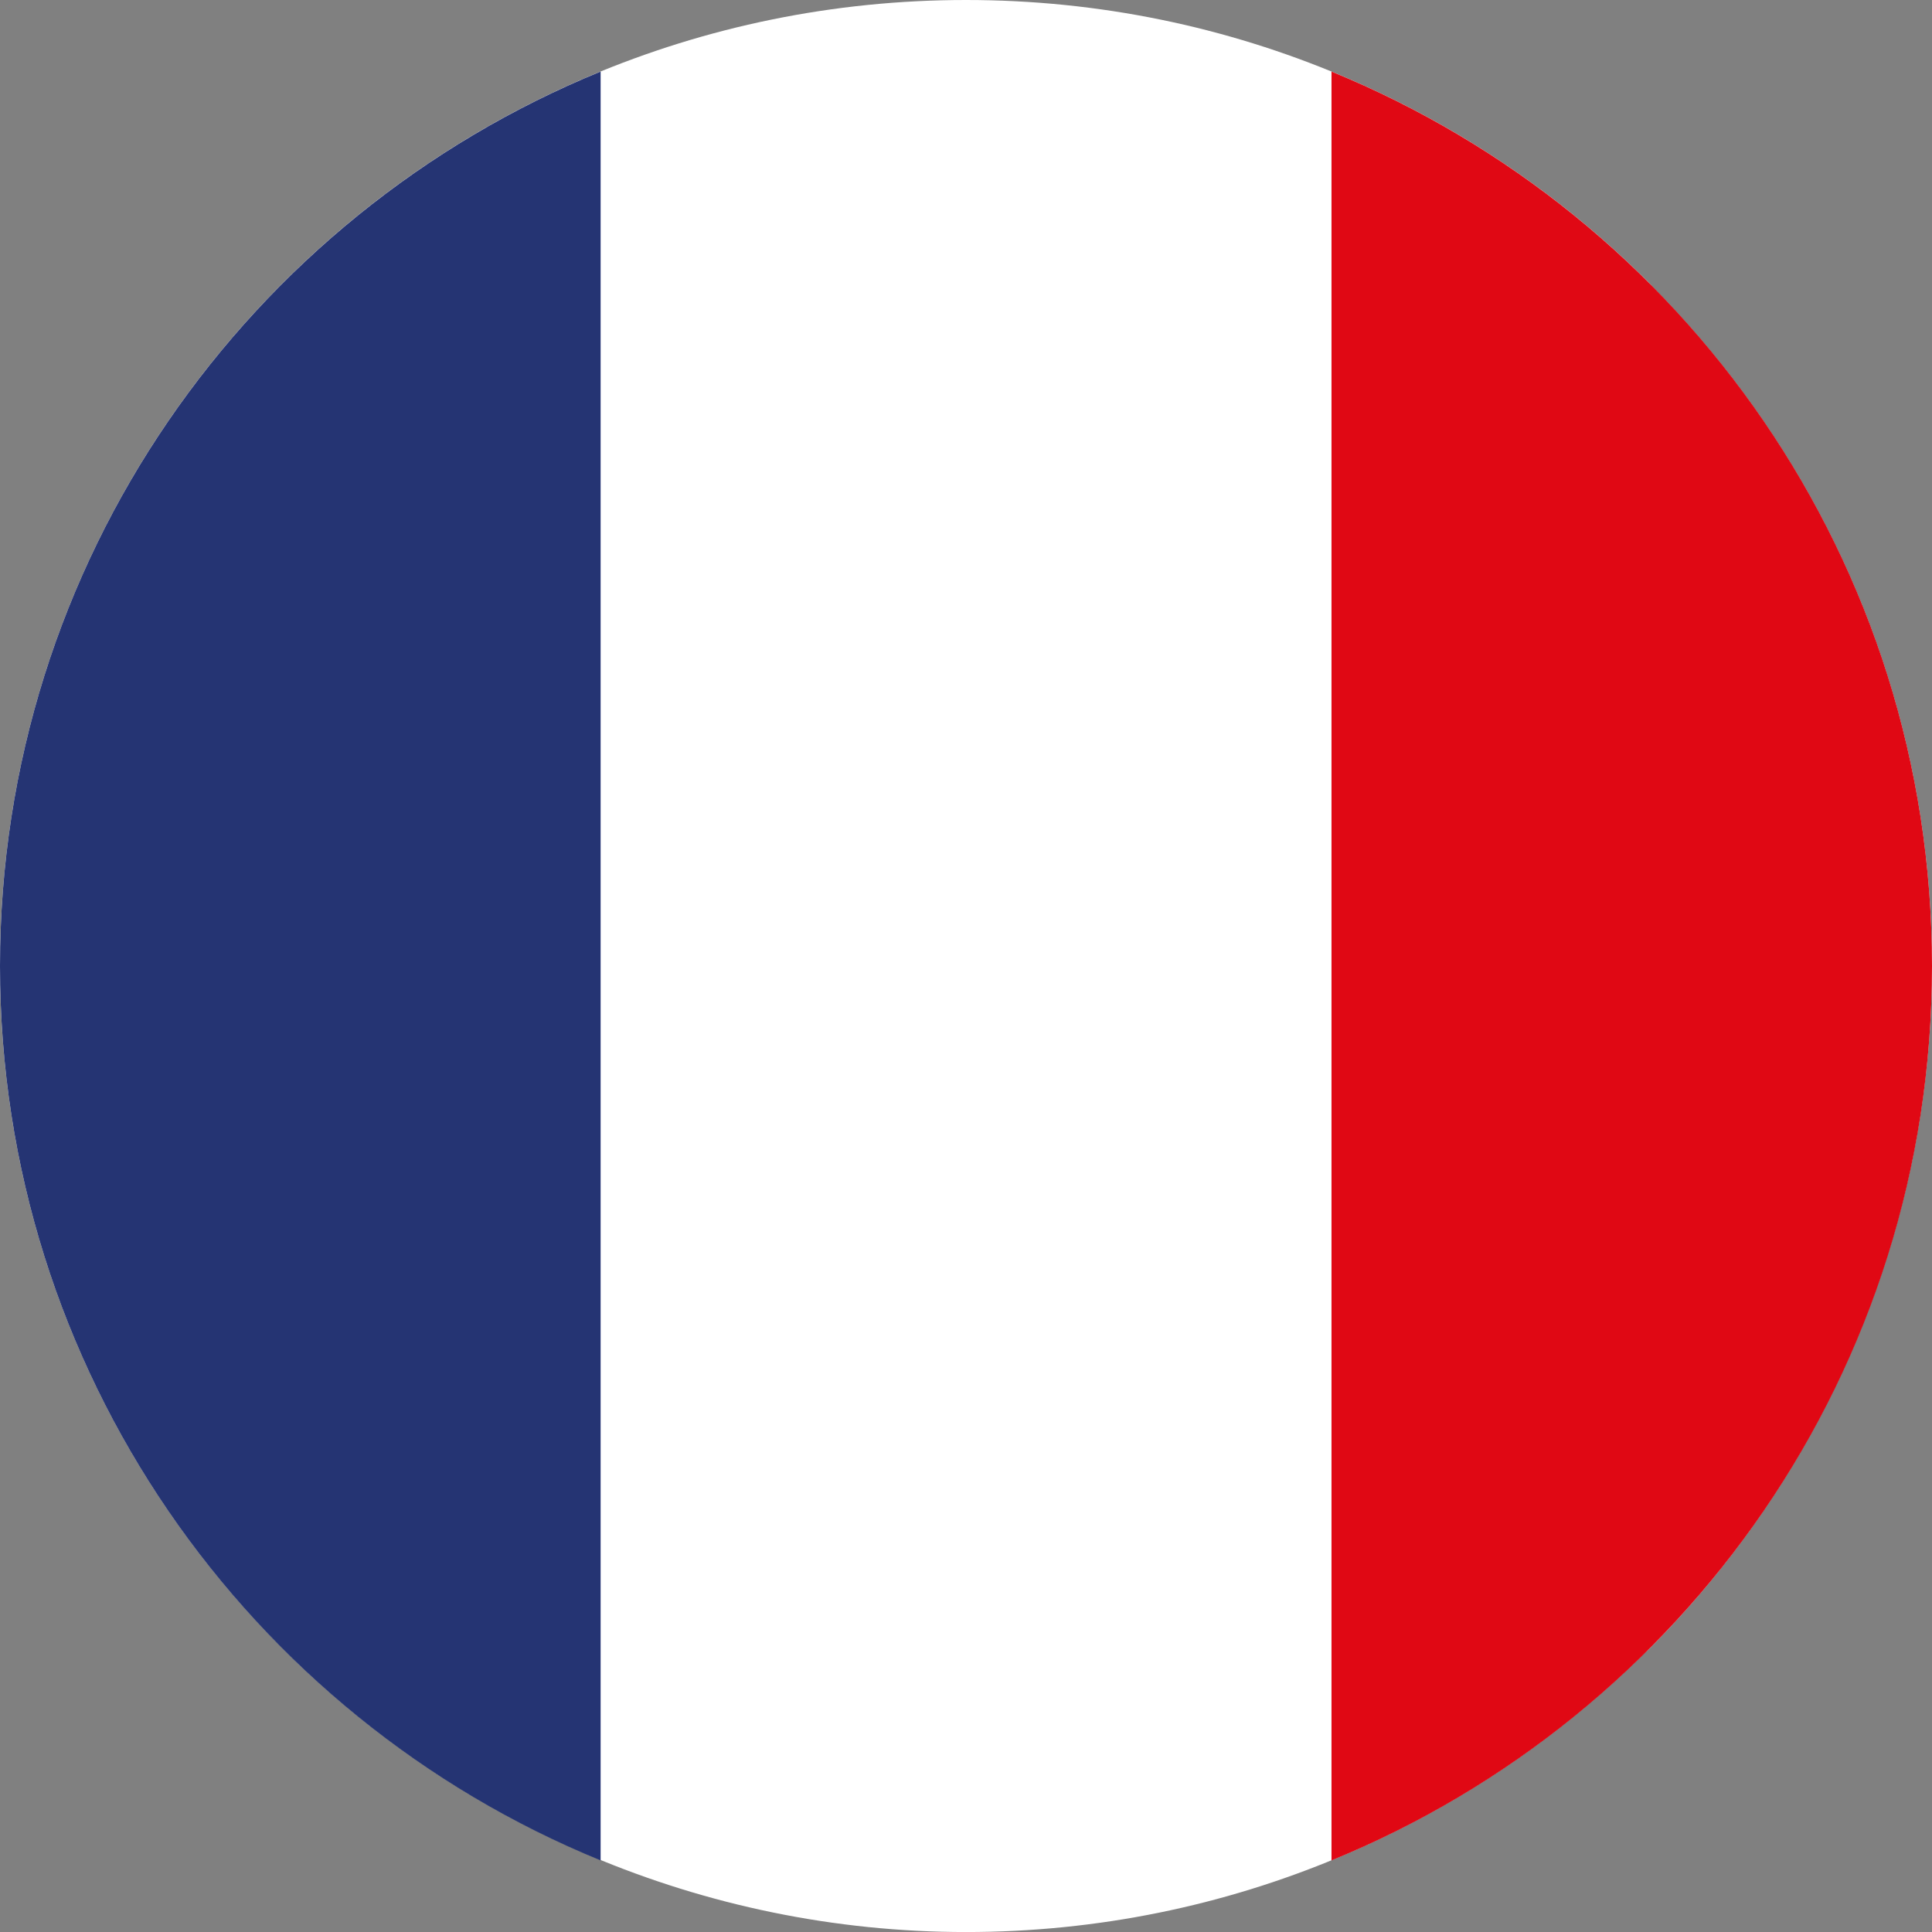
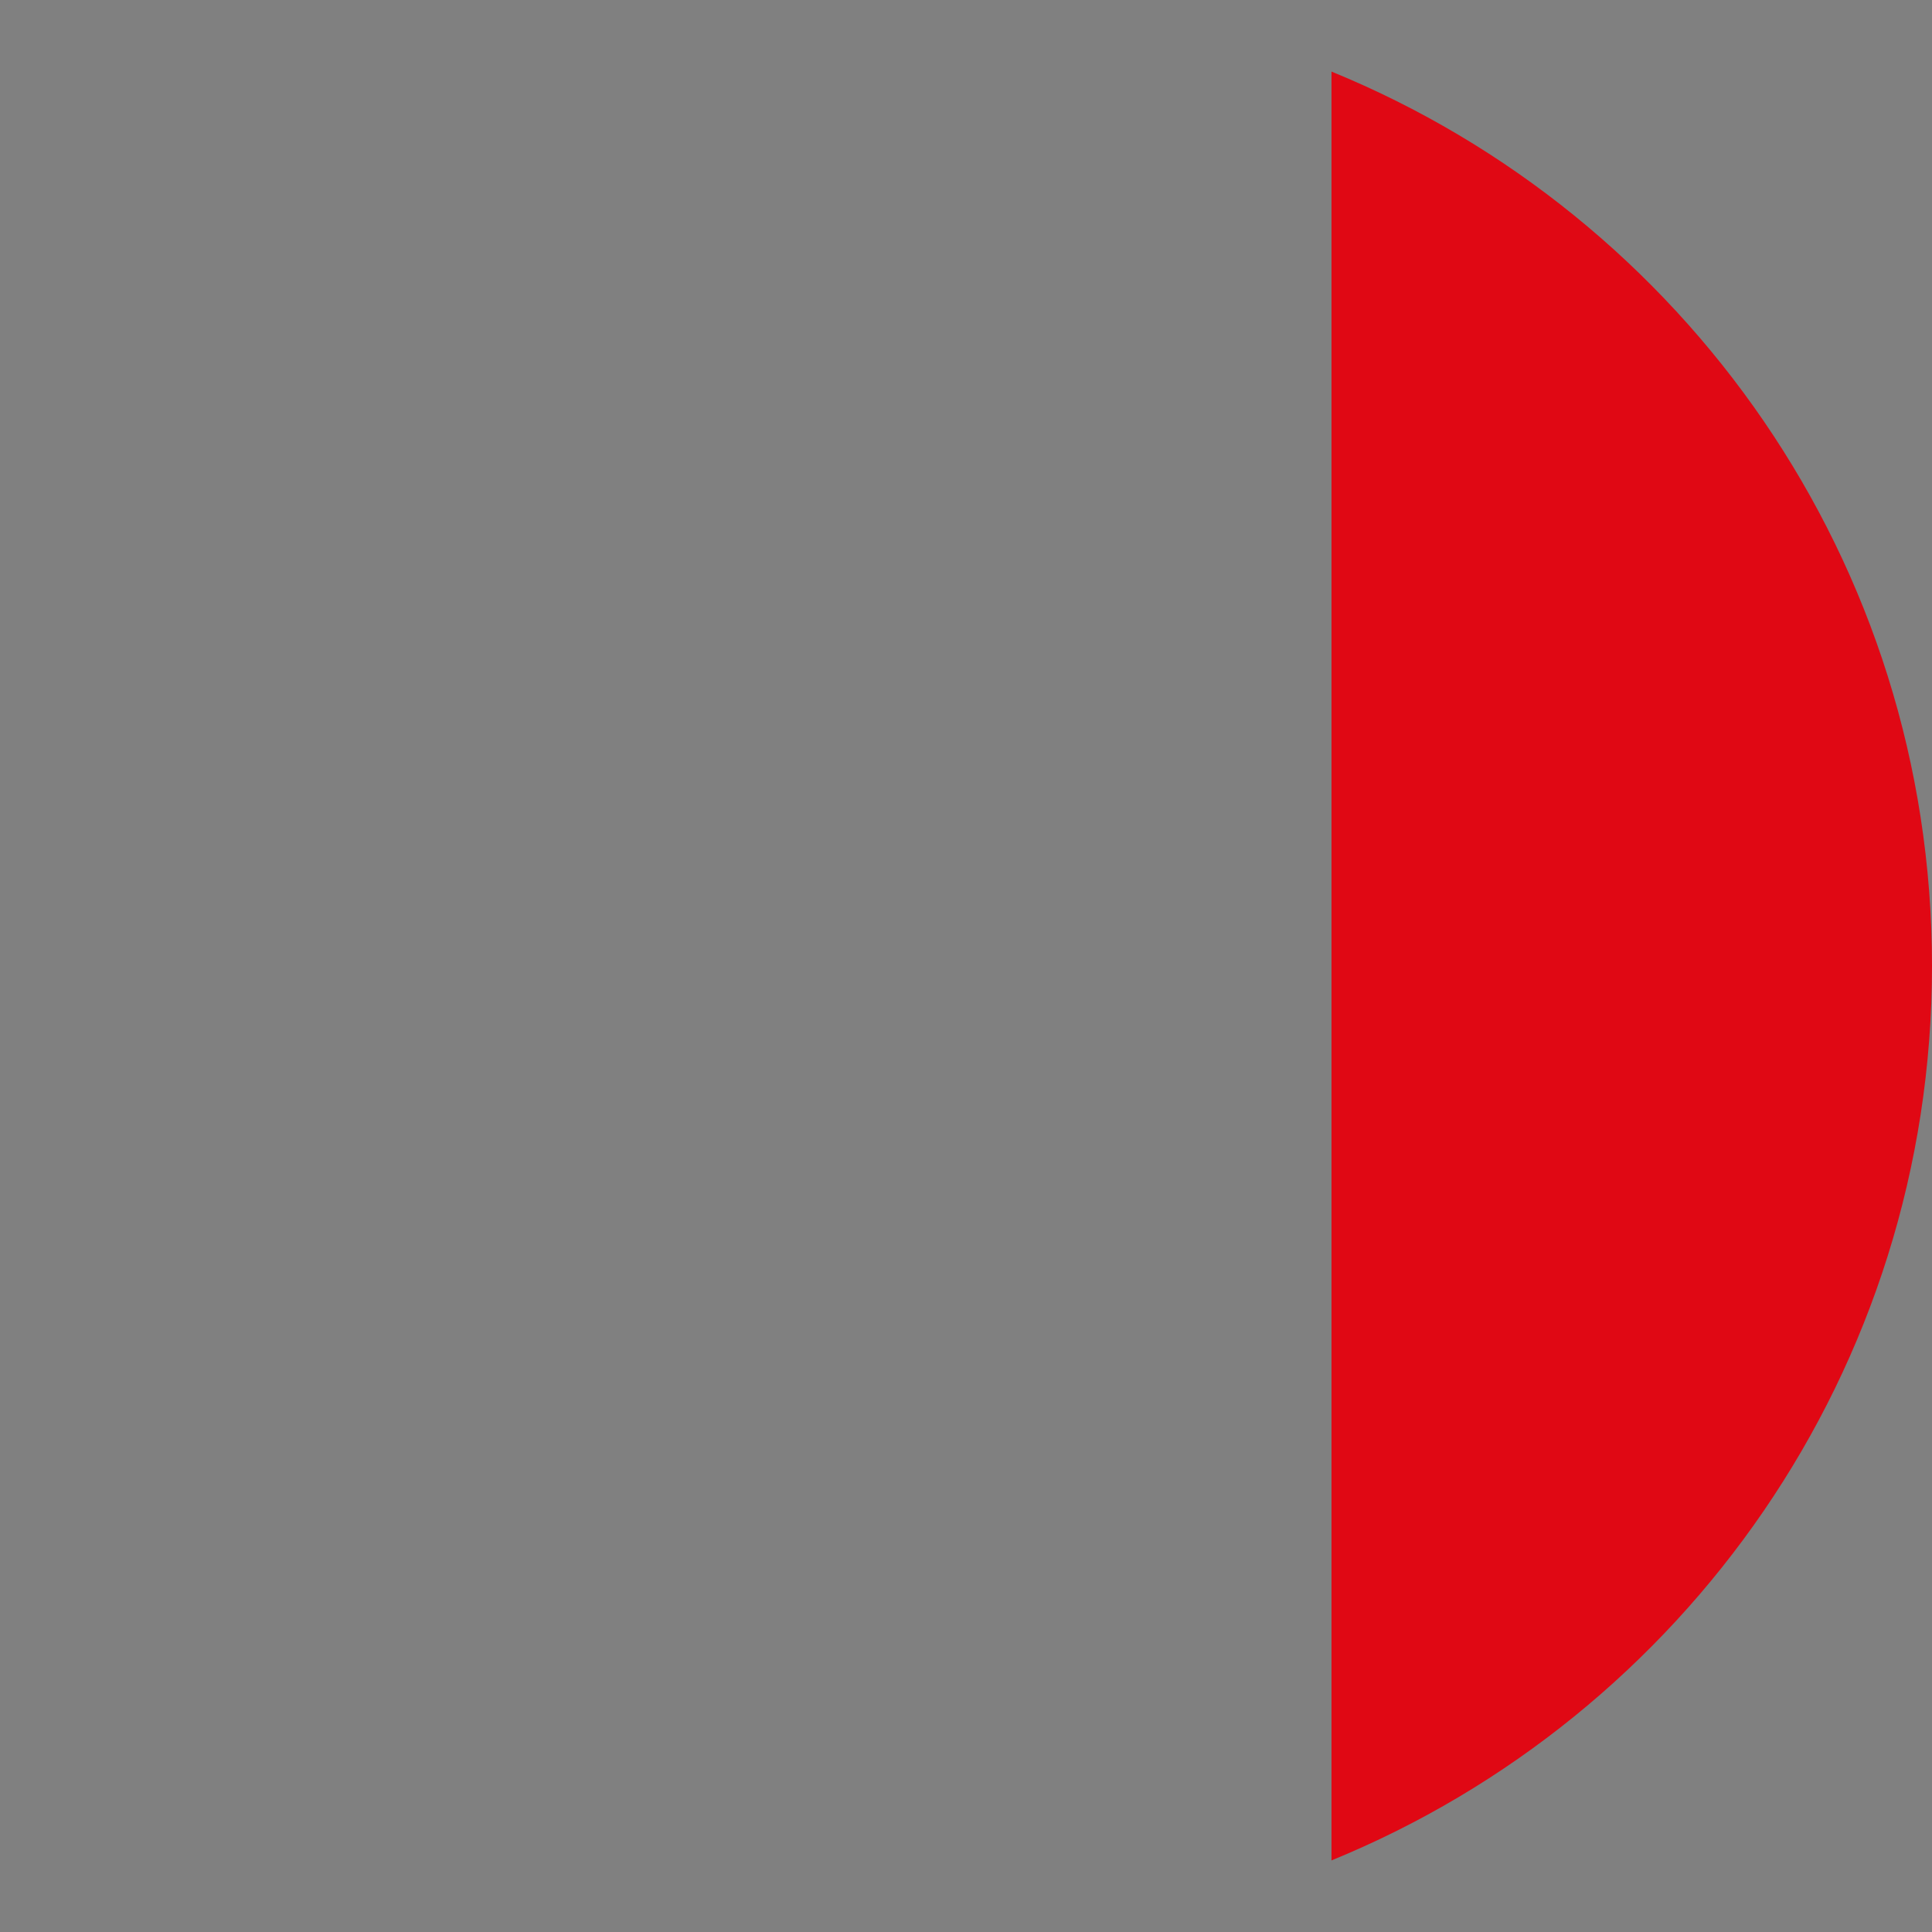
<svg xmlns="http://www.w3.org/2000/svg" id="Layer_2" data-name="Layer 2" viewBox="0 0 512 512">
  <rect x="0" y="0" width="512" height="512" fill="#808080" stroke="none" />
  <defs>
    <style> .cls-1 { fill: #fff; } .cls-1, .cls-2, .cls-3 { stroke-width: 0px; } .cls-2 { fill: #253473; } .cls-3 { fill: #e00814; } </style>
  </defs>
  <g id="Layer_1-2" data-name="Layer 1">
    <g>
-       <path class="cls-1" d="M256.01,0c70.67,0,134.7,28.66,181.01,74.98l1.19,1.28c45.61,46.23,73.78,109.72,73.78,179.74s-28.67,134.71-74.99,181.02l-1.29,1.18c-46.25,45.63-109.75,73.81-179.72,73.81s-134.62-28.69-180.96-75.04C28.68,390.7,0,326.68,0,255.99S28.67,121.29,74.98,74.98C121.29,28.66,185.32,0,256.01,0Z" />
      <path class="cls-3" d="M352.86,18.97c93.37,38.2,159.14,129.93,159.14,237.02s-65.77,198.84-159.14,237.04V18.97Z" />
-       <path class="cls-2" d="M159.17,493.03V18.97C65.8,57.16,0,148.87,0,255.99s65.8,198.87,159.17,237.04Z" />
    </g>
  </g>
</svg>